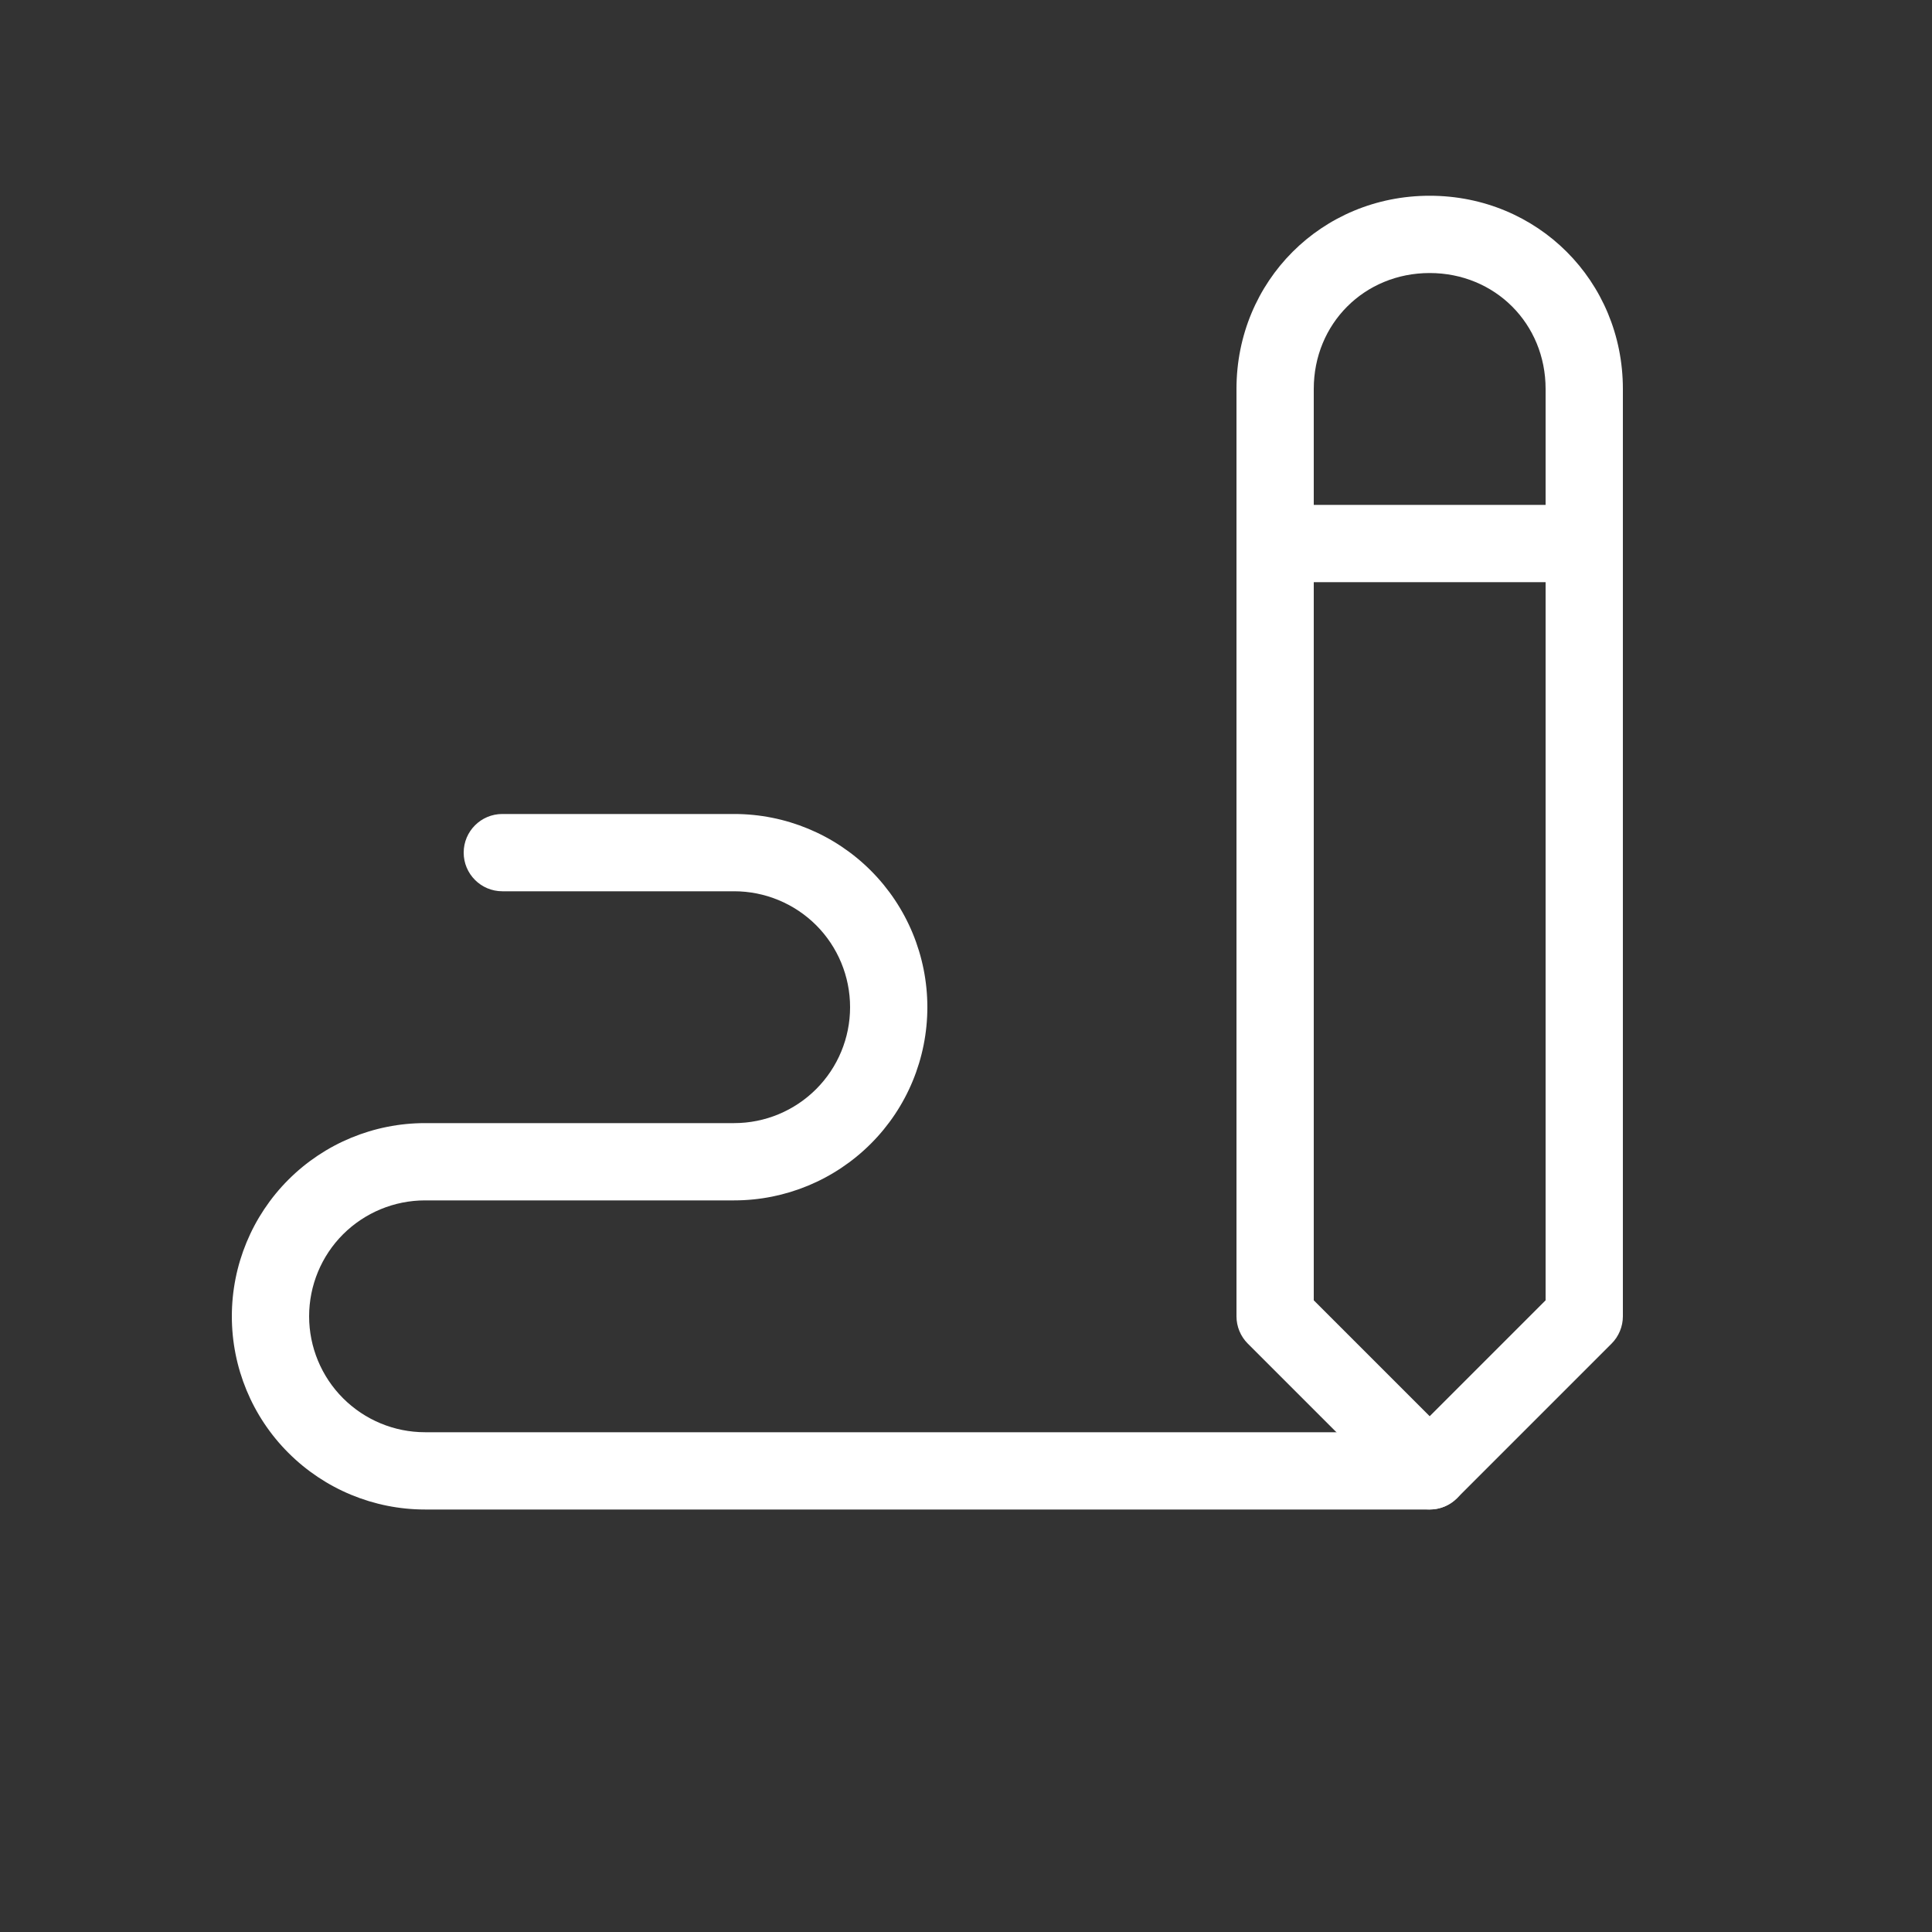
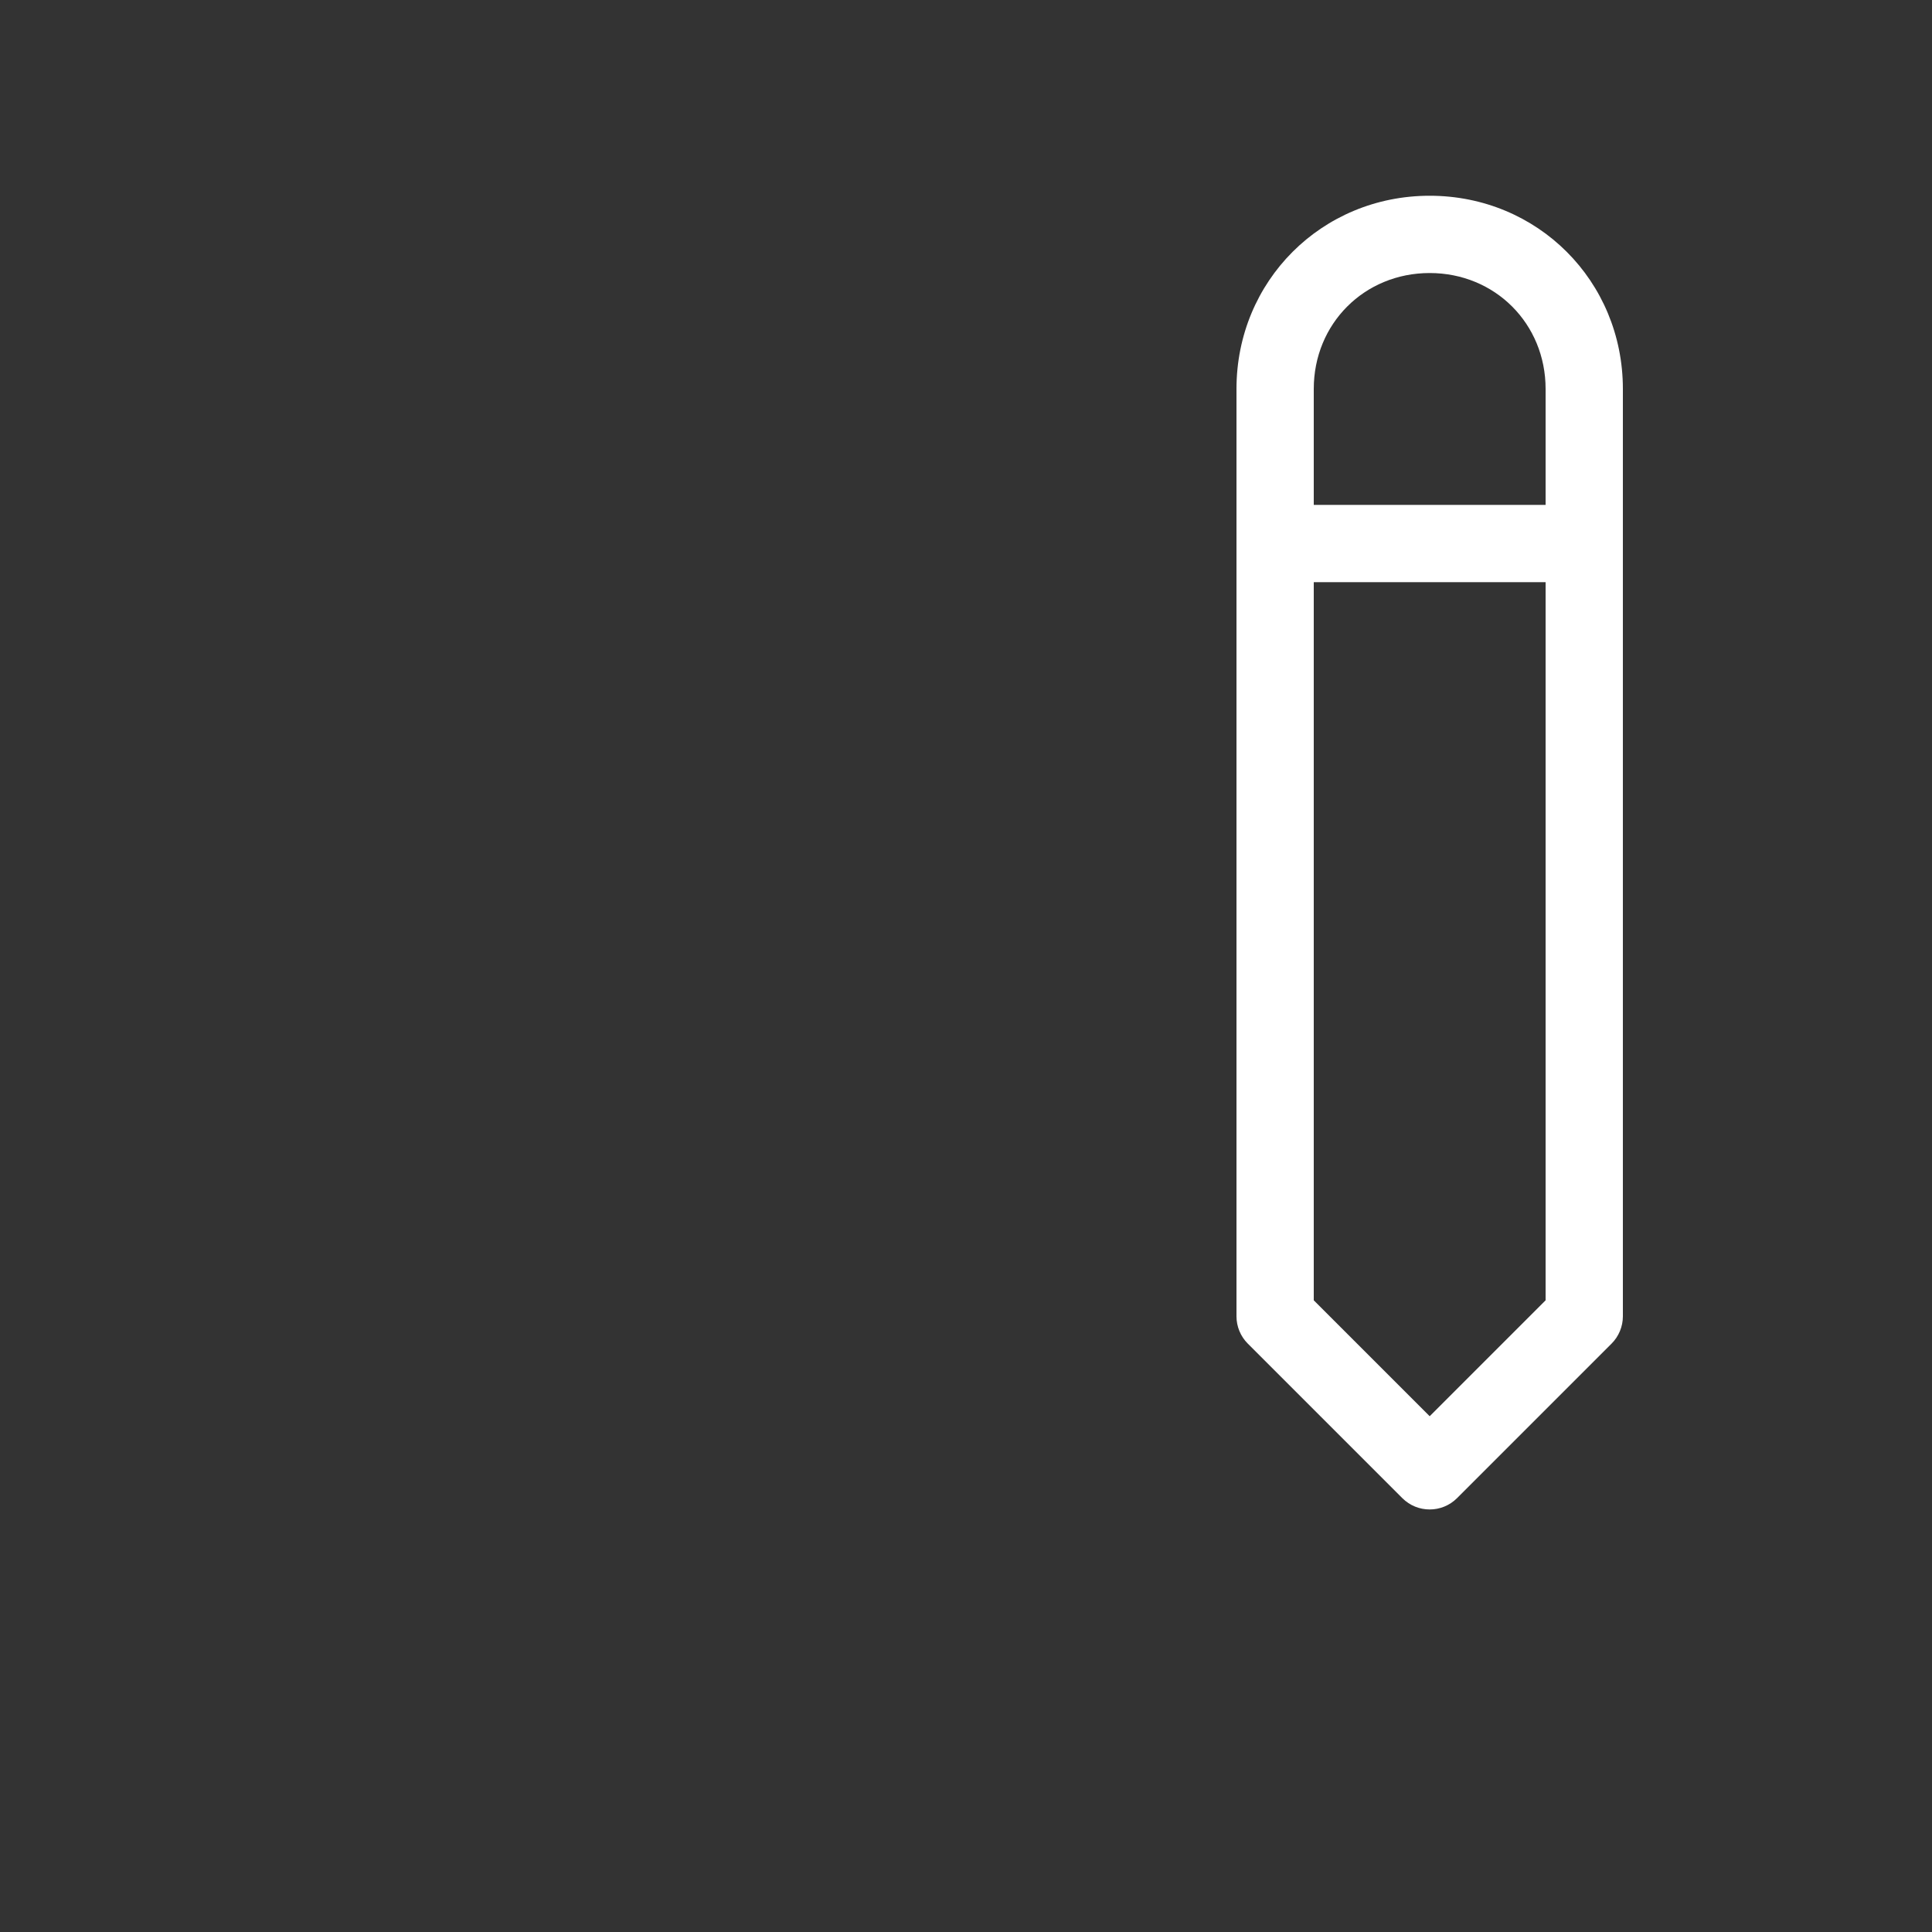
<svg xmlns="http://www.w3.org/2000/svg" width="25" height="25" viewBox="0 0 25 25" fill="none">
  <rect x="0" y="0" width="25" height="25" fill="#333333" stroke="none" />
-   <path fill-rule="evenodd" clip-rule="evenodd" d="M16 5.033C16 3.636 17.103 2.533 18.5 2.533C19.897 2.533 21 3.636 21 5.033V17.033C21 17.165 20.947 17.293 20.854 17.386L18.854 19.386C18.658 19.581 18.342 19.581 18.146 19.386L16.146 17.386C16.053 17.293 16 17.165 16 17.033V5.033ZM18.5 3.533C17.655 3.533 17 4.188 17 5.033V16.826L18.5 18.326L20 16.826V5.033C20 4.188 19.345 3.533 18.5 3.533Z" fill="white" />
+   <path fill-rule="evenodd" clip-rule="evenodd" d="M16 5.033C16 3.636 17.103 2.533 18.5 2.533C19.897 2.533 21 3.636 21 5.033V17.033C21 17.165 20.947 17.293 20.854 17.386L18.854 19.386C18.658 19.581 18.342 19.581 18.146 19.386L16.146 17.386C16.053 17.293 16 17.165 16 17.033V5.033ZM18.5 3.533C17.655 3.533 17 4.188 17 5.033V16.826L18.5 18.326L20 16.826V5.033C20 4.188 19.345 3.533 18.5 3.533" fill="white" />
  <path fill-rule="evenodd" clip-rule="evenodd" d="M16 7.033C16 6.757 16.224 6.533 16.5 6.533H20.5C20.776 6.533 21 6.757 21 7.033C21 7.309 20.776 7.533 20.5 7.533H16.5C16.224 7.533 16 7.309 16 7.033Z" fill="white" />
-   <path fill-rule="evenodd" clip-rule="evenodd" d="M6 11.033C6 10.757 6.224 10.533 6.5 10.533H9.5C10.163 10.533 10.799 10.796 11.268 11.265C11.737 11.734 12 12.37 12 13.033C12 13.696 11.737 14.332 11.268 14.8C10.799 15.269 10.163 15.533 9.5 15.533H5.5C5.102 15.533 4.721 15.691 4.439 15.972C4.158 16.253 4 16.635 4 17.033C4 17.43 4.158 17.812 4.439 18.093C4.721 18.375 5.102 18.533 5.5 18.533H18.5C18.776 18.533 19 18.757 19 19.033C19 19.309 18.776 19.533 18.5 19.533H5.5C4.837 19.533 4.201 19.269 3.732 18.8C3.263 18.332 3 17.696 3 17.033C3 16.37 3.263 15.734 3.732 15.265C4.201 14.796 4.837 14.533 5.5 14.533H9.5C9.898 14.533 10.279 14.375 10.561 14.093C10.842 13.812 11 13.431 11 13.033C11 12.635 10.842 12.253 10.561 11.972C10.279 11.691 9.898 11.533 9.5 11.533H6.5C6.224 11.533 6 11.309 6 11.033Z" fill="white" />
</svg>